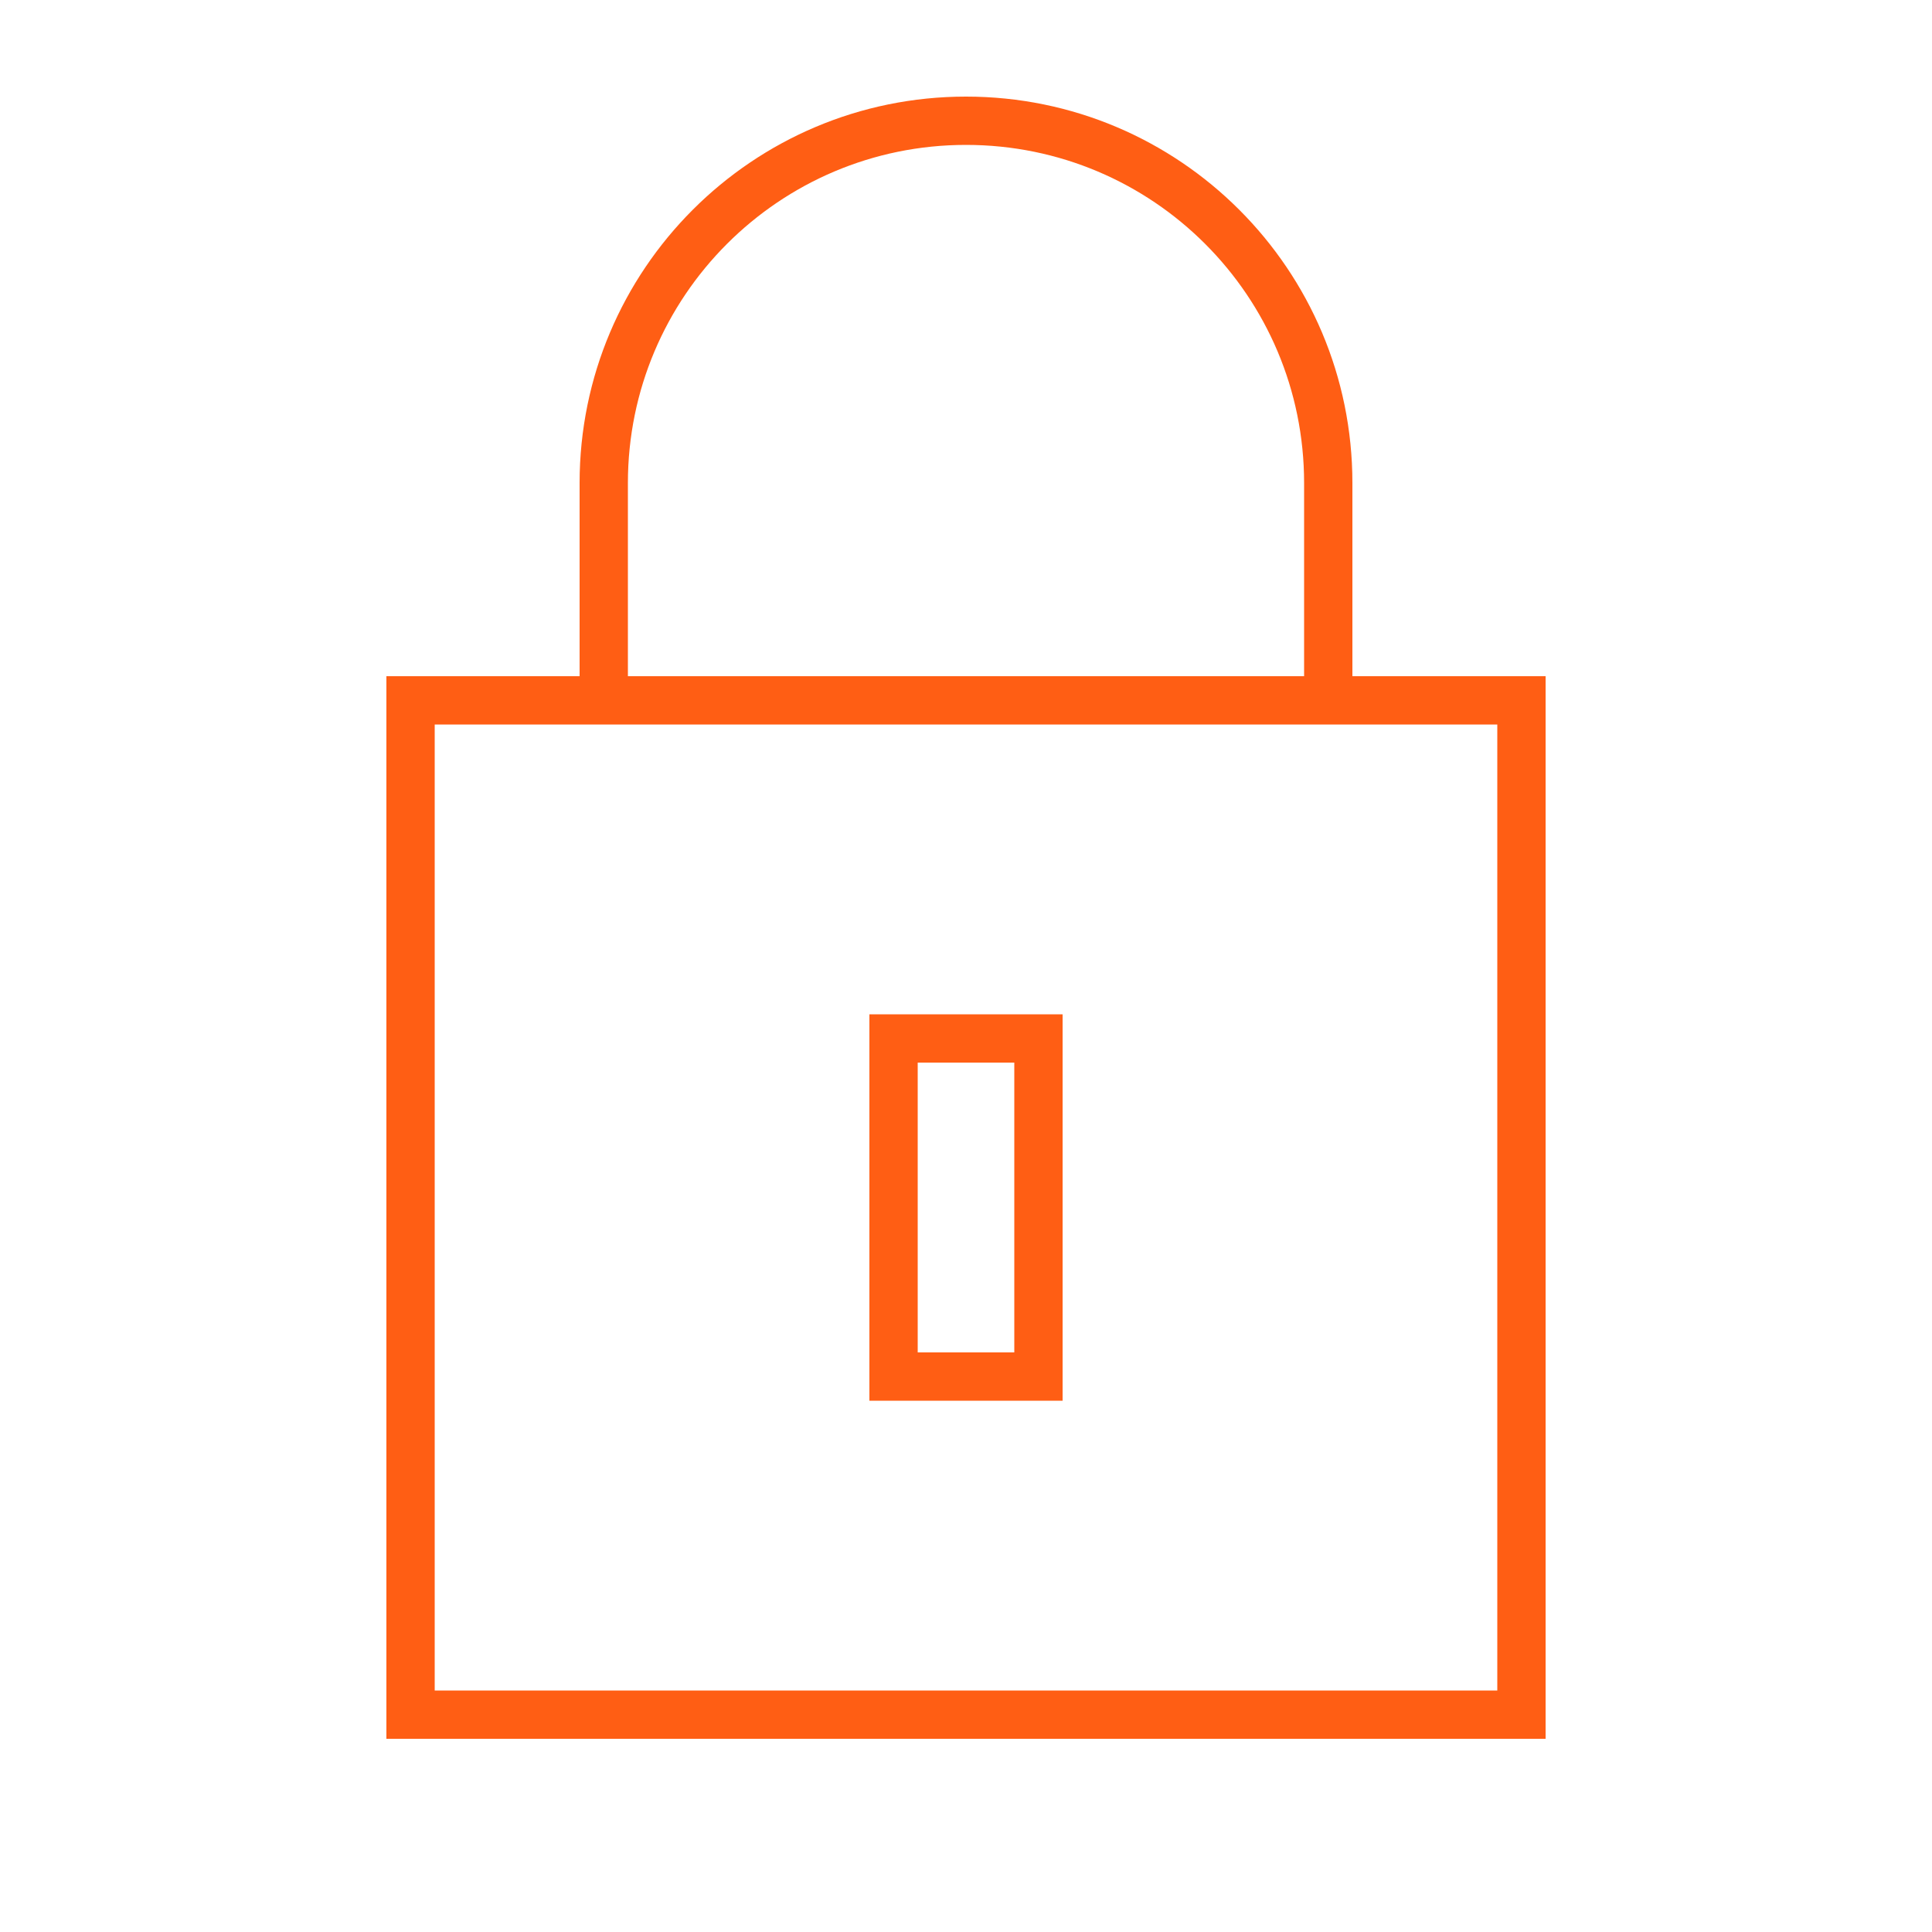
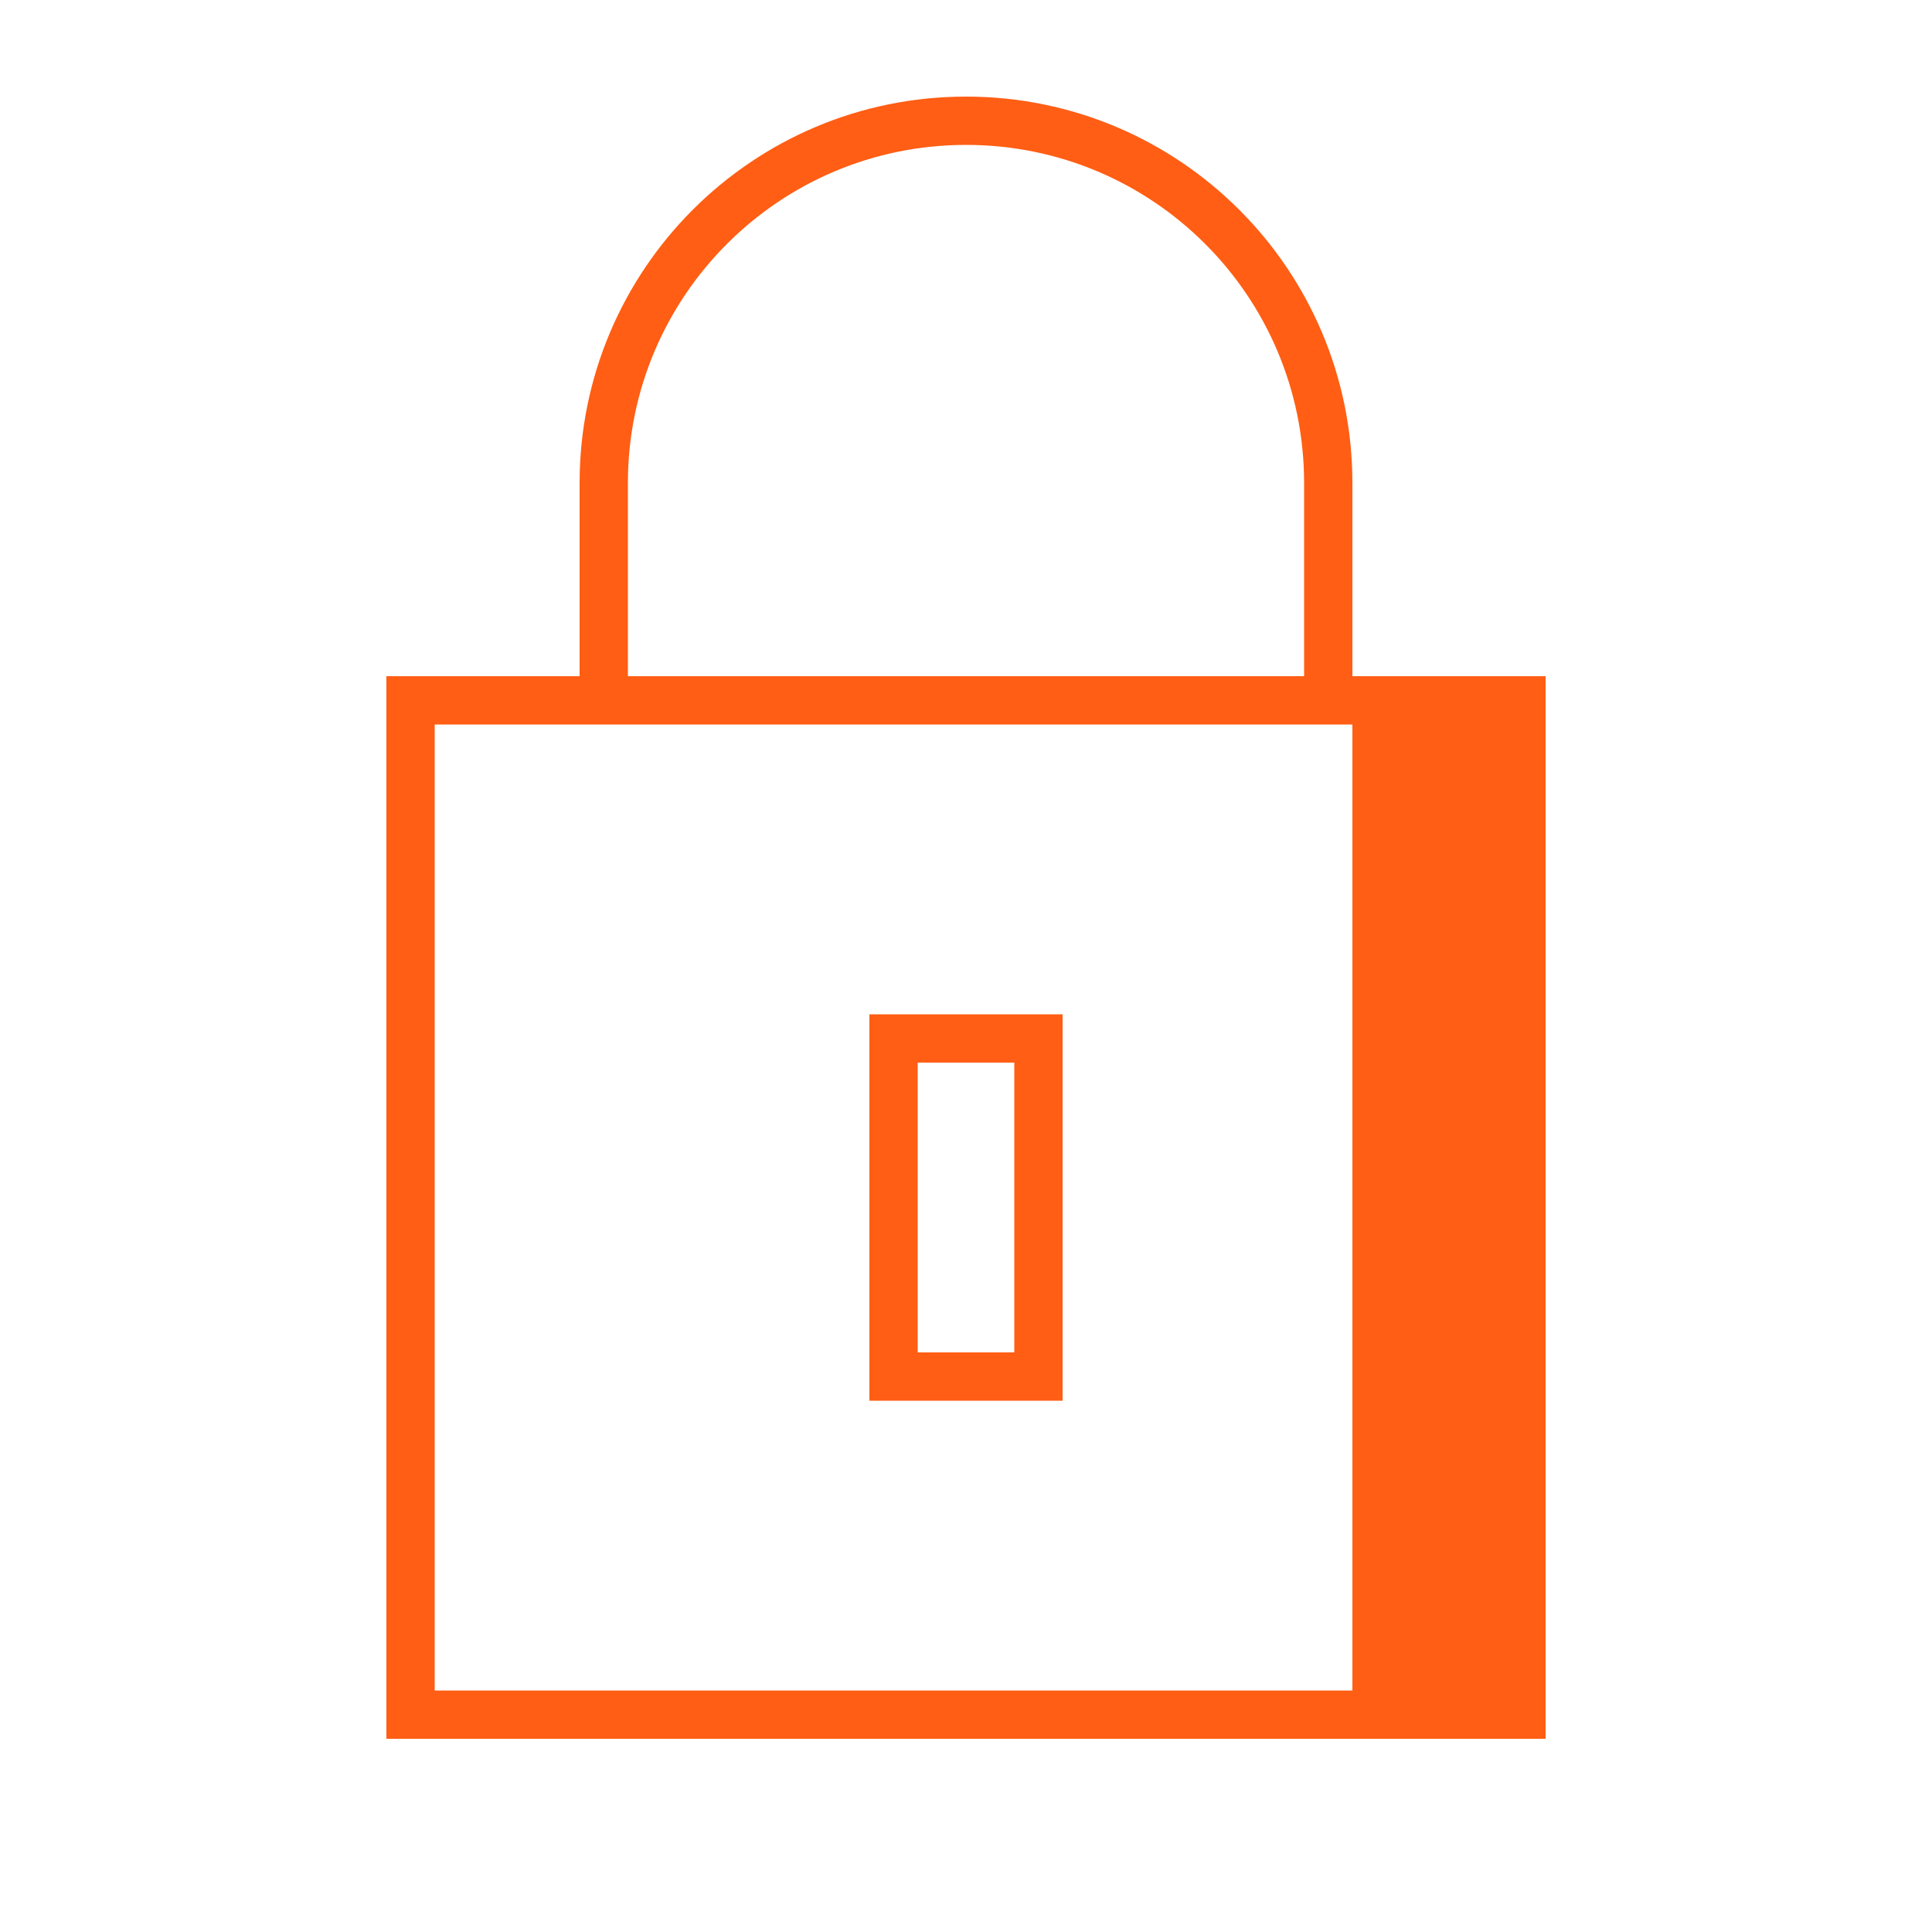
<svg xmlns="http://www.w3.org/2000/svg" width="40" height="40" viewBox="0 0 40 40" fill="none">
-   <path d="M20 3C23.869 3 27 6.131 27 10V14H13V10C13 6.138 16.131 3 20 3ZM12 15H13H27H28H31V35H9V15H12ZM12 10V14H8V36H32V14H28V10C28 5.581 24.419 2 20 2C15.581 2 12 5.581 12 10ZM19 28V22H21V28H19ZM18 21V29H22V21H18Z" fill="#FF5E14" />
+   <path d="M20 3C23.869 3 27 6.131 27 10V14H13V10C13 6.138 16.131 3 20 3ZM12 15H13H27H28V35H9V15H12ZM12 10V14H8V36H32V14H28V10C28 5.581 24.419 2 20 2C15.581 2 12 5.581 12 10ZM19 28V22H21V28H19ZM18 21V29H22V21H18Z" fill="#FF5E14" />
</svg>